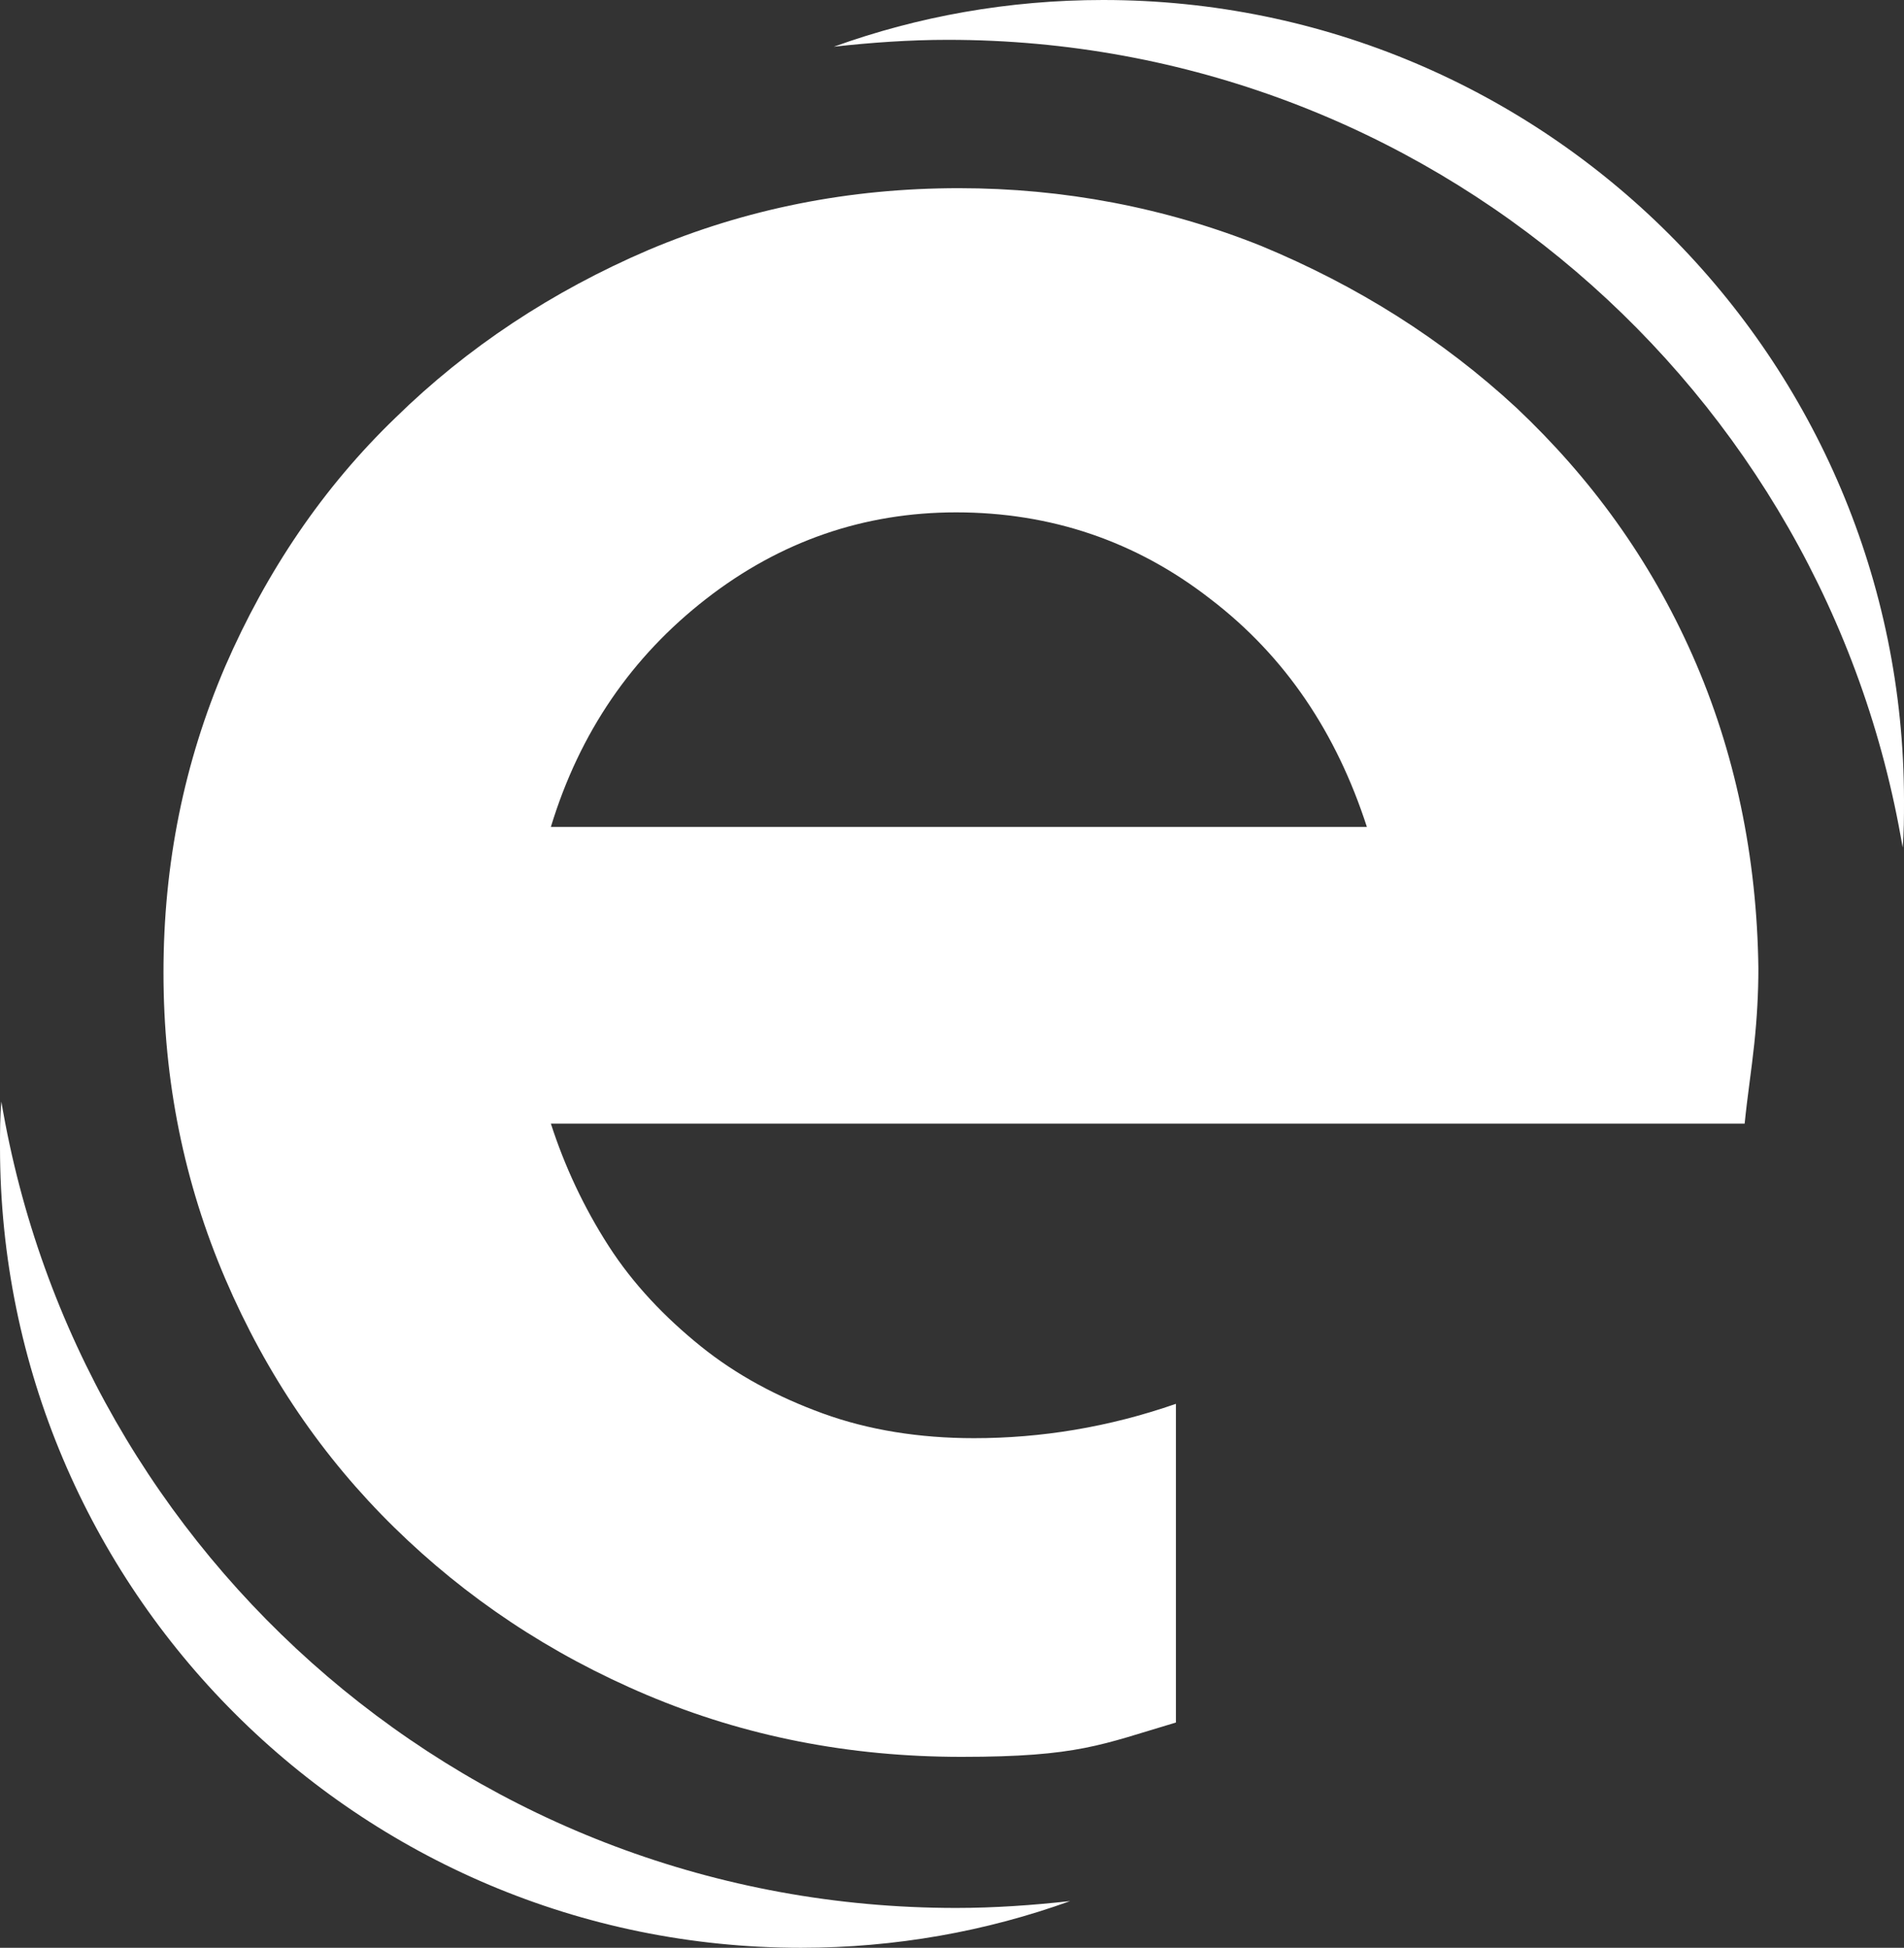
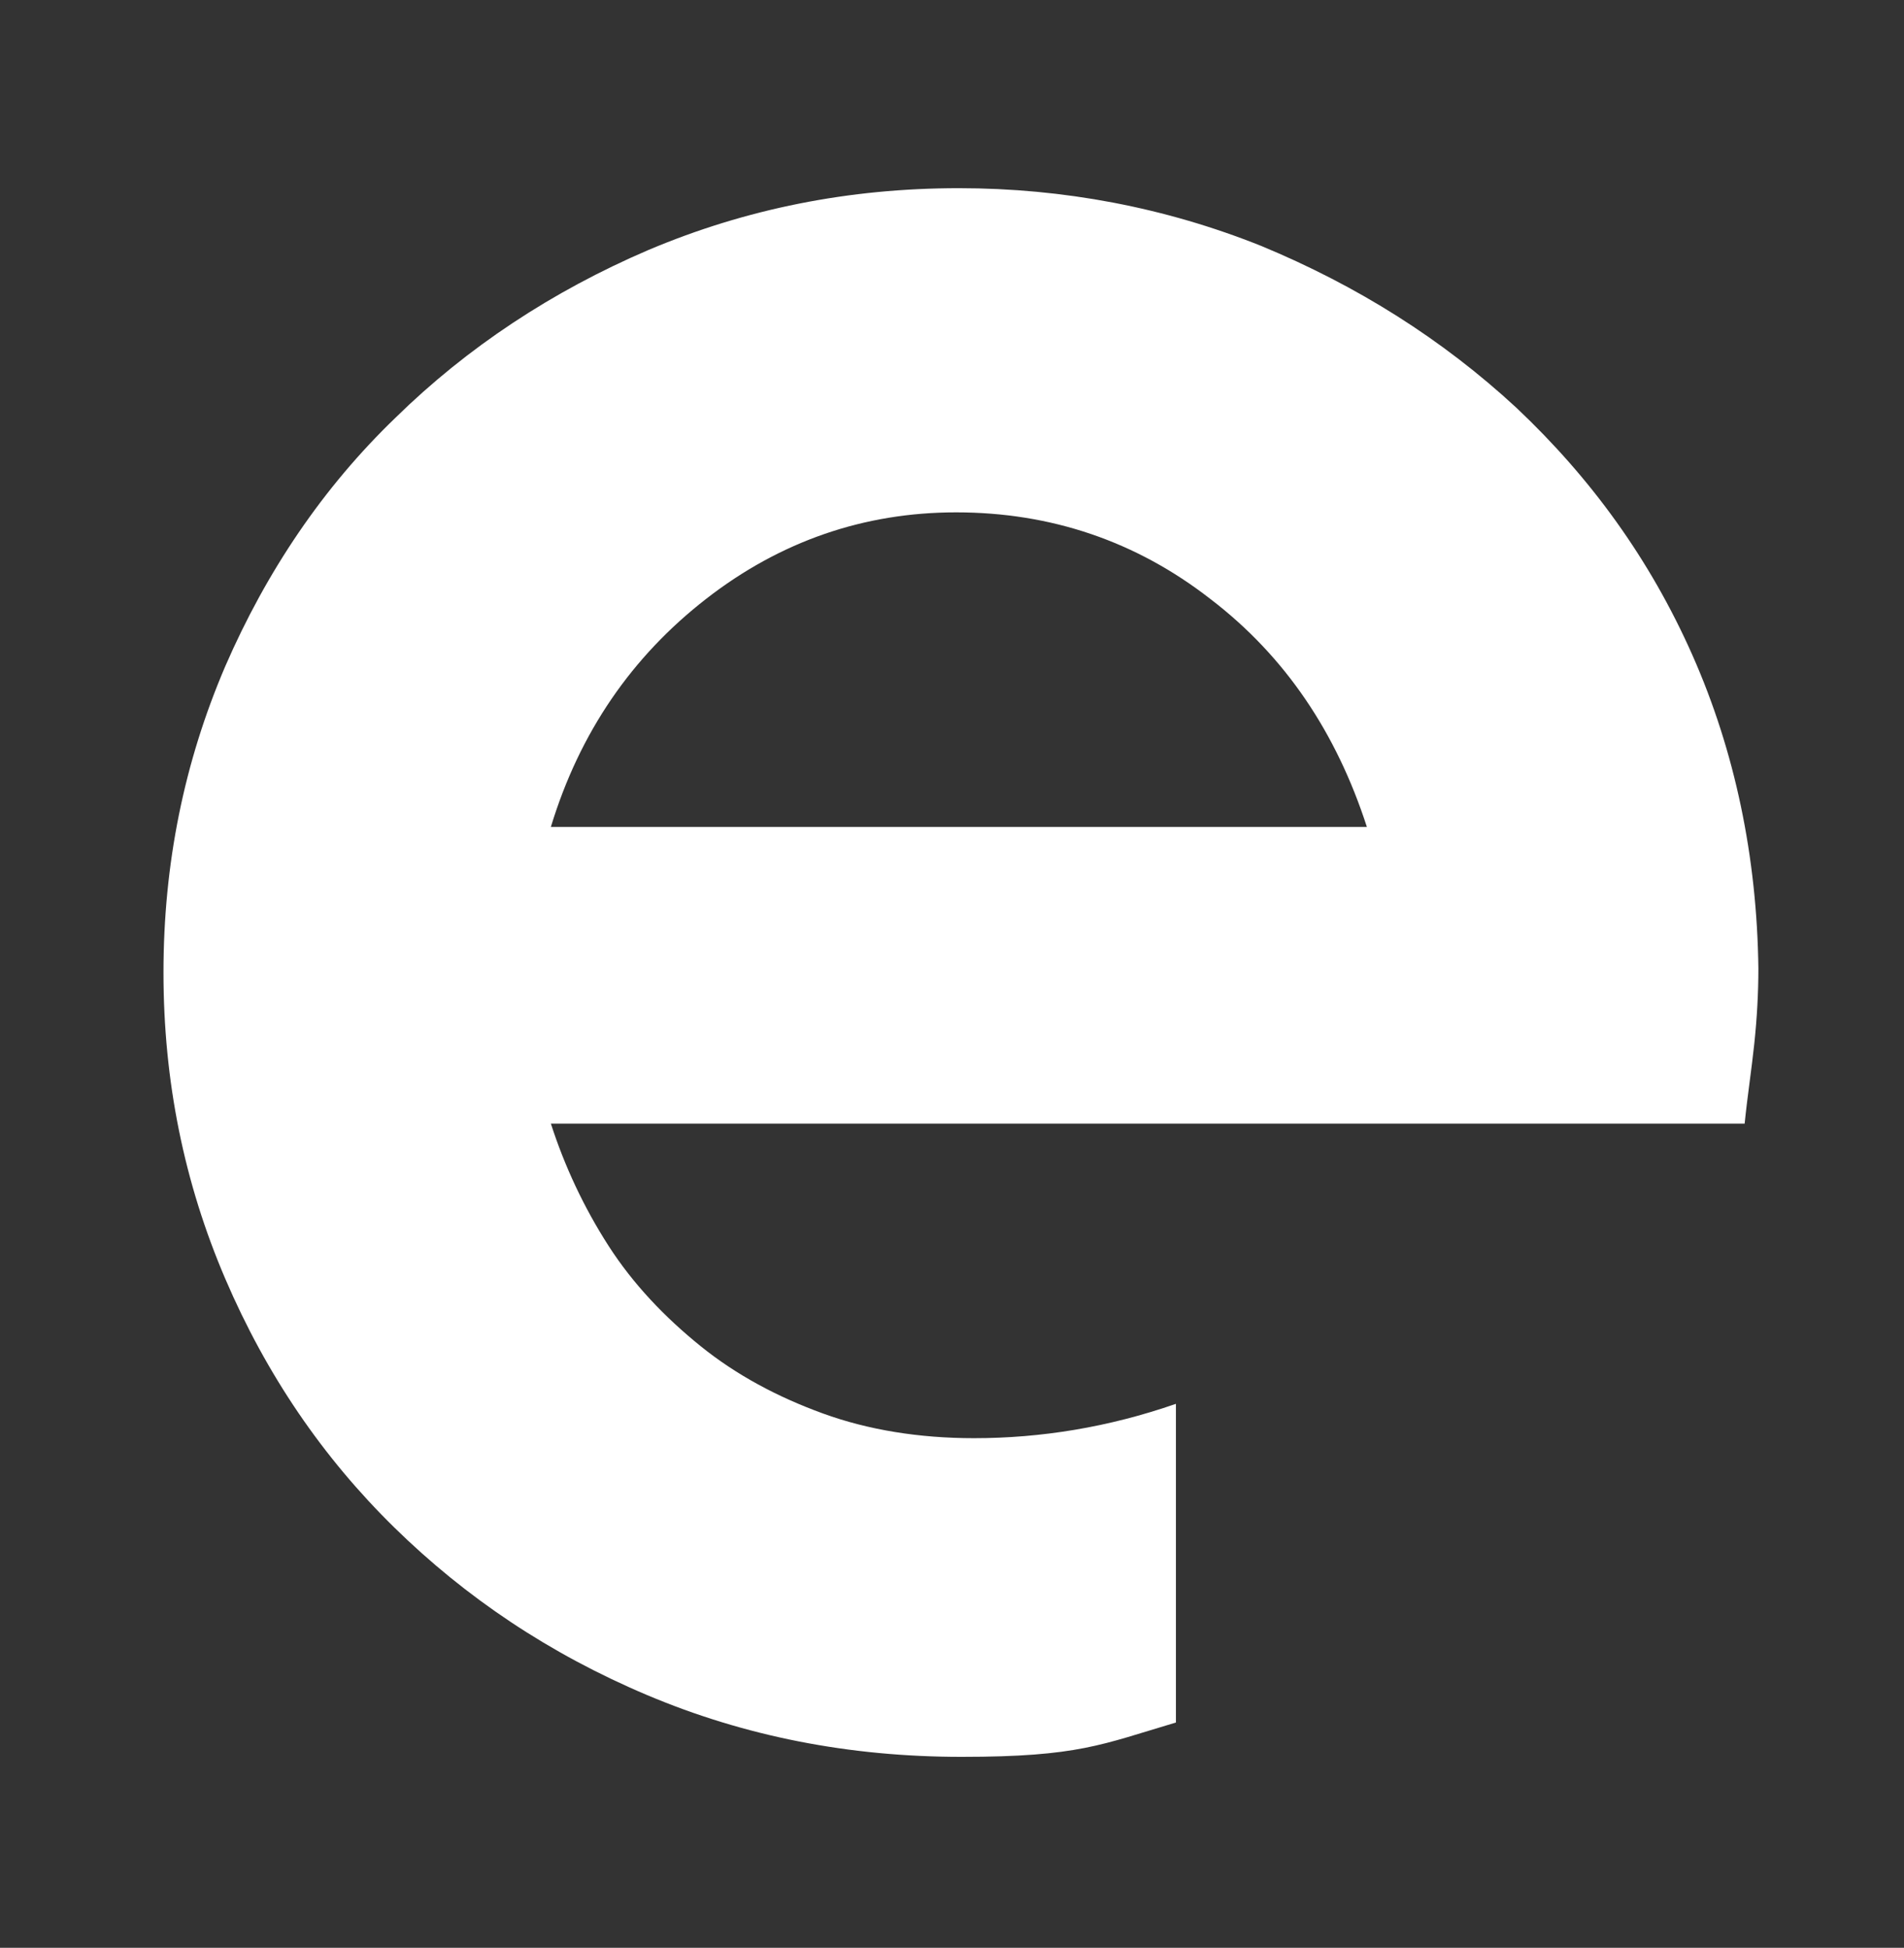
<svg xmlns="http://www.w3.org/2000/svg" version="1.1" id="Layer_1" x="0px" y="0px" viewBox="0 0 138.6 141.8" style="enable-background:new 0 0 138.6 141.8;" xml:space="preserve">
  <rect x="0" y="0" width="138.6" height="141.8" fill="#333333" stroke="none" />
  <style type="text/css">
	.st0{fill:#FFFFFF;}
</style>
  <g>
    <g>
      <path class="st0" d="M123.2,47.7c-3.1-7-7.4-12.9-12.8-18c-5.4-5-11.6-8.9-18.6-11.8c-7-2.8-14.4-4.2-22-4.2    c-8,0-15.5,1.5-22.6,4.5c-7,3-13.2,7.1-18.4,12.2c-5.3,5.1-9.4,11.2-12.4,18.1c-3,7-4.5,14.4-4.5,22.3c0,7.9,1.5,15.3,4.5,22.3    c3,7,7.1,13,12.3,18.1c5.2,5.1,11.3,9.2,18.4,12.2c7.1,3,14.7,4.5,22.9,4.5c8.5,0,10.2-0.9,15.6-2.5l0-23.2    c-4.9,1.7-9.8,2.5-14.7,2.5c-4,0-7.7-0.6-11-1.8c-3.3-1.2-6.3-2.8-8.9-4.9c-2.6-2.1-4.9-4.5-6.7-7.3c-1.8-2.8-3.2-5.8-4.2-8.9    h86.9c0.2-2,0.5-3.9,0.7-5.8c0.2-1.9,0.3-3.7,0.3-5.5C127.9,62.4,126.3,54.7,123.2,47.7z M40.1,60.2c2.1-6.9,5.9-12.4,11.3-16.6    c5.4-4.2,11.5-6.3,18.2-6.3c6.9,0,13.1,2.1,18.5,6.3c5.5,4.2,9.2,9.8,11.4,16.6H40.1z" />
    </g>
  </g>
  <g>
-     <path class="st0" d="M138.5,61.7c0.1-1.1,0.1-2.2,0.1-3.4C138.6,26.1,112.5,0,80.3,0c-6.9,0-13.5,1.2-19.6,3.4   c2.7-0.3,5.5-0.5,8.3-0.5C103.9,2.9,132.9,28.3,138.5,61.7z" />
-   </g>
+     </g>
  <g>
-     <path class="st0" d="M0.1,80.2C0,81.3,0,82.4,0,83.5c0,32.2,26.1,58.3,58.3,58.3c6.9,0,13.5-1.2,19.6-3.4c-2.7,0.3-5.5,0.5-8.3,0.5   C34.6,138.9,5.7,113.5,0.1,80.2z" />
-   </g>
+     </g>
</svg>